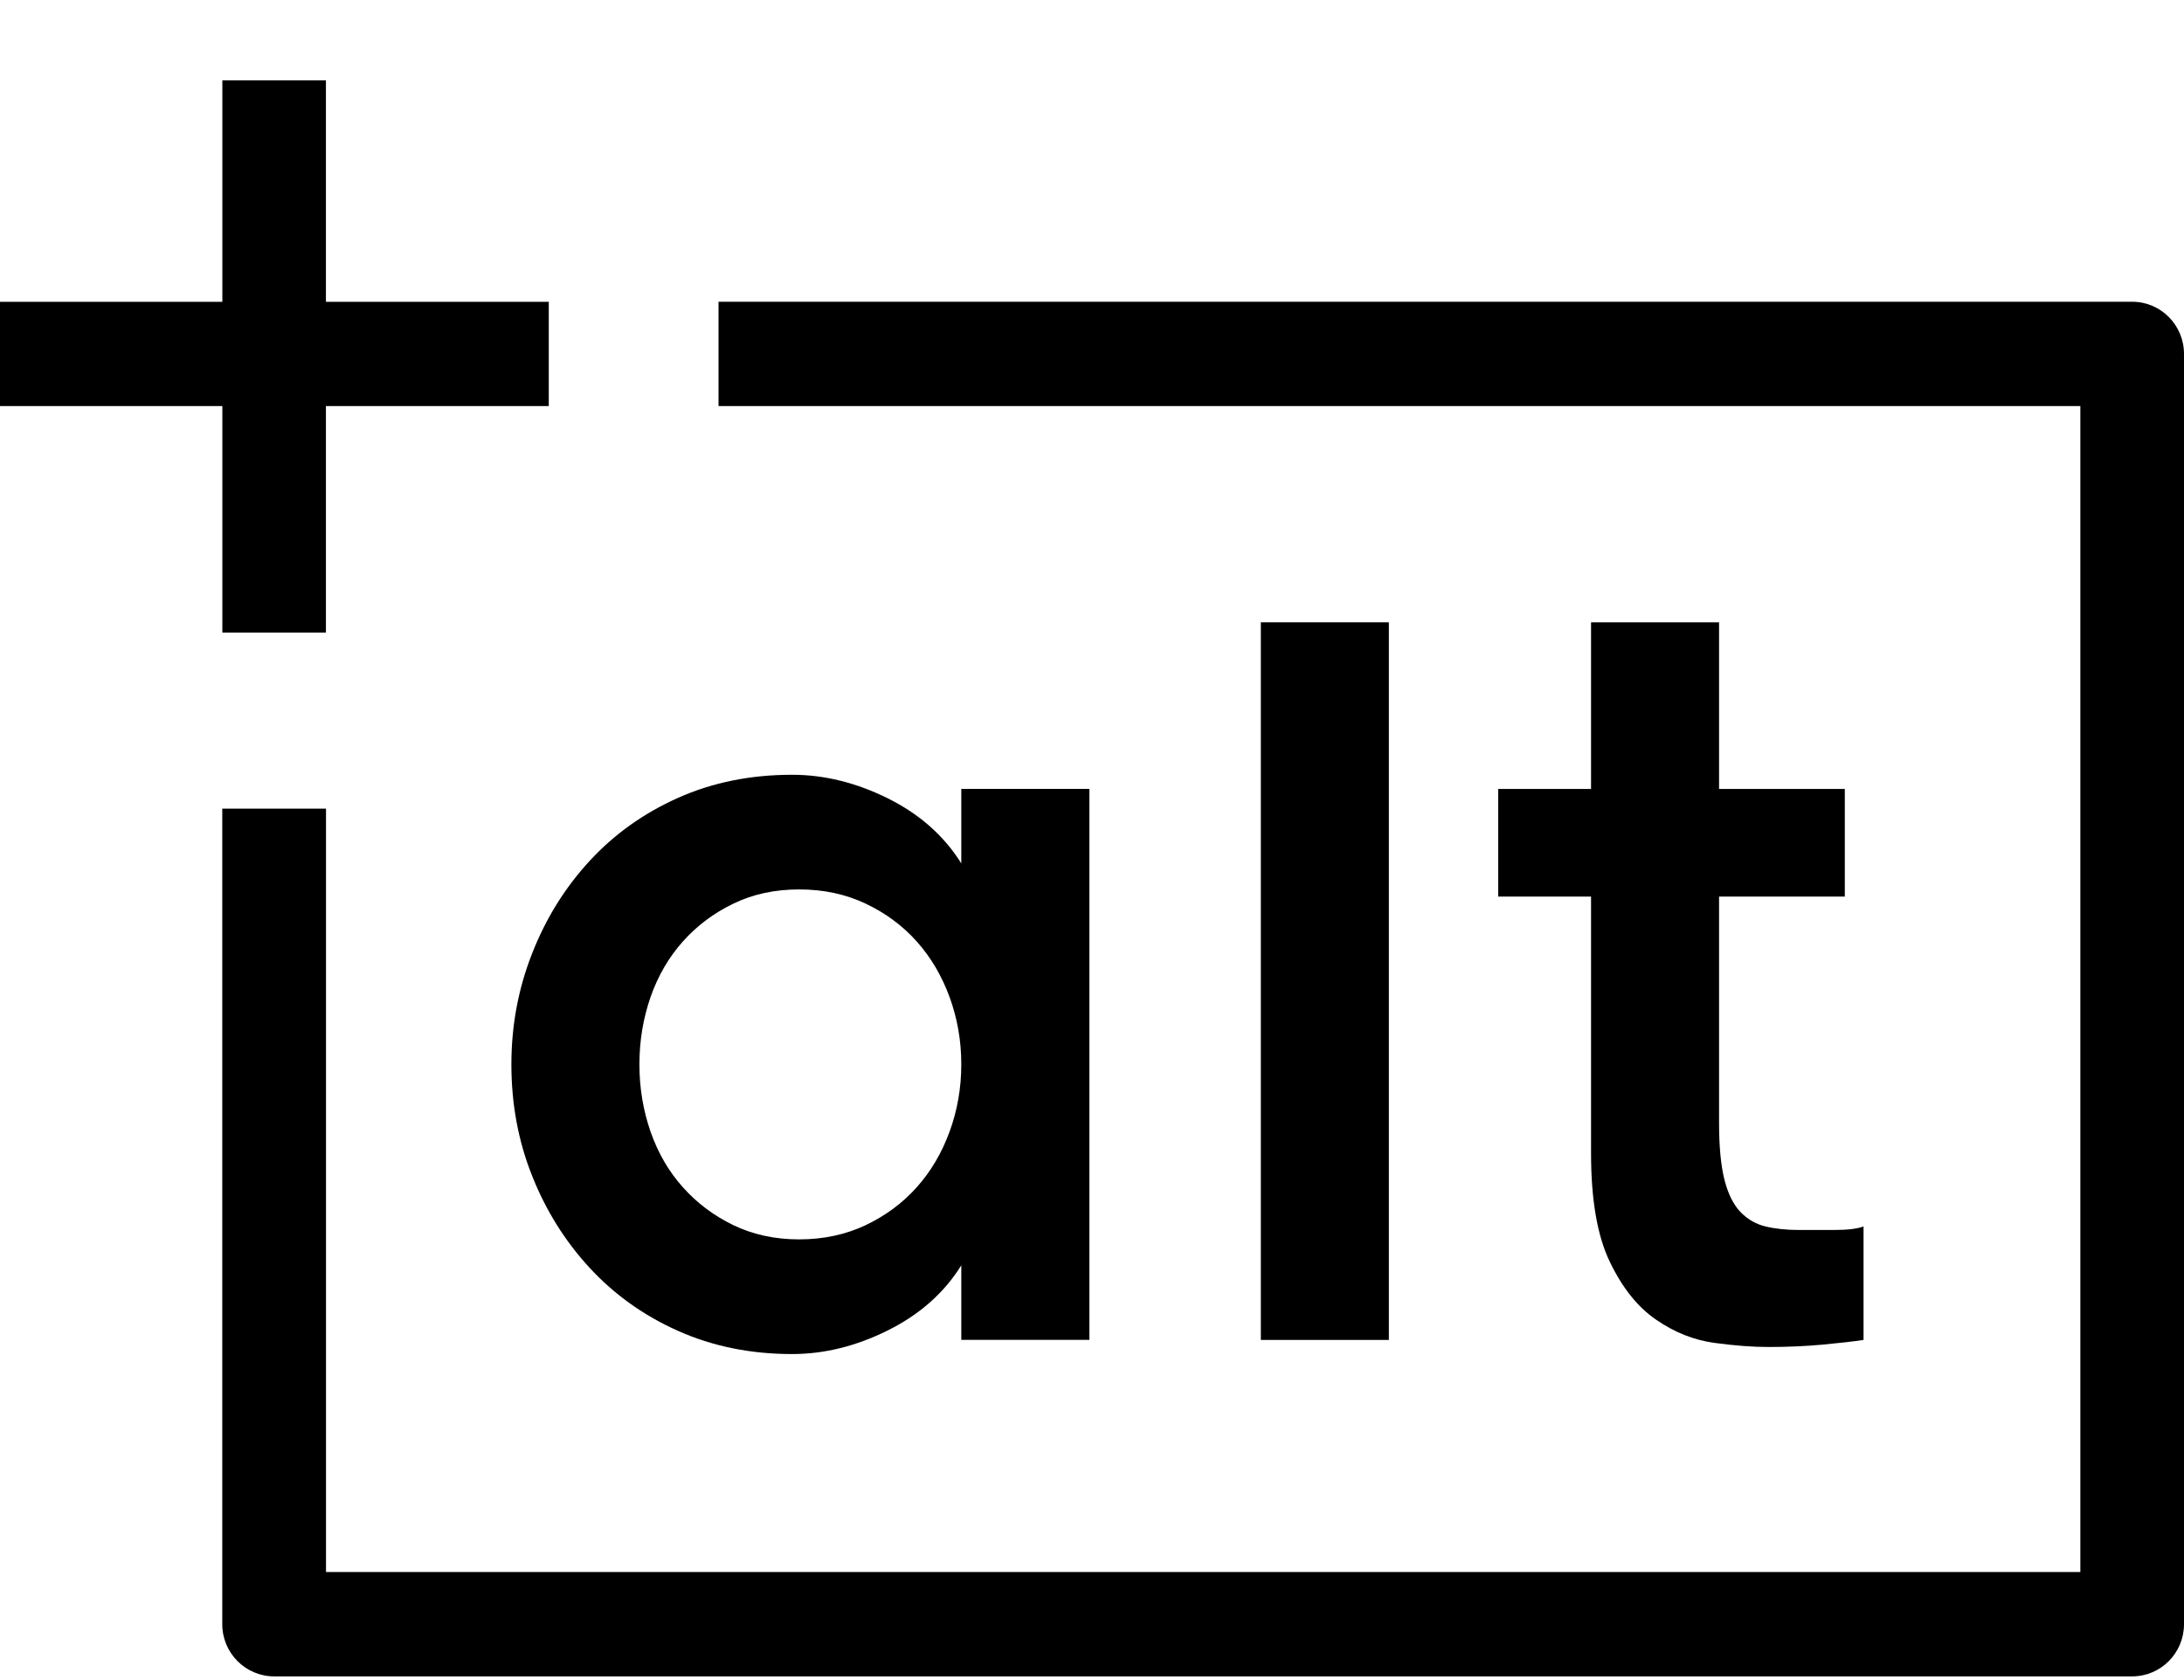
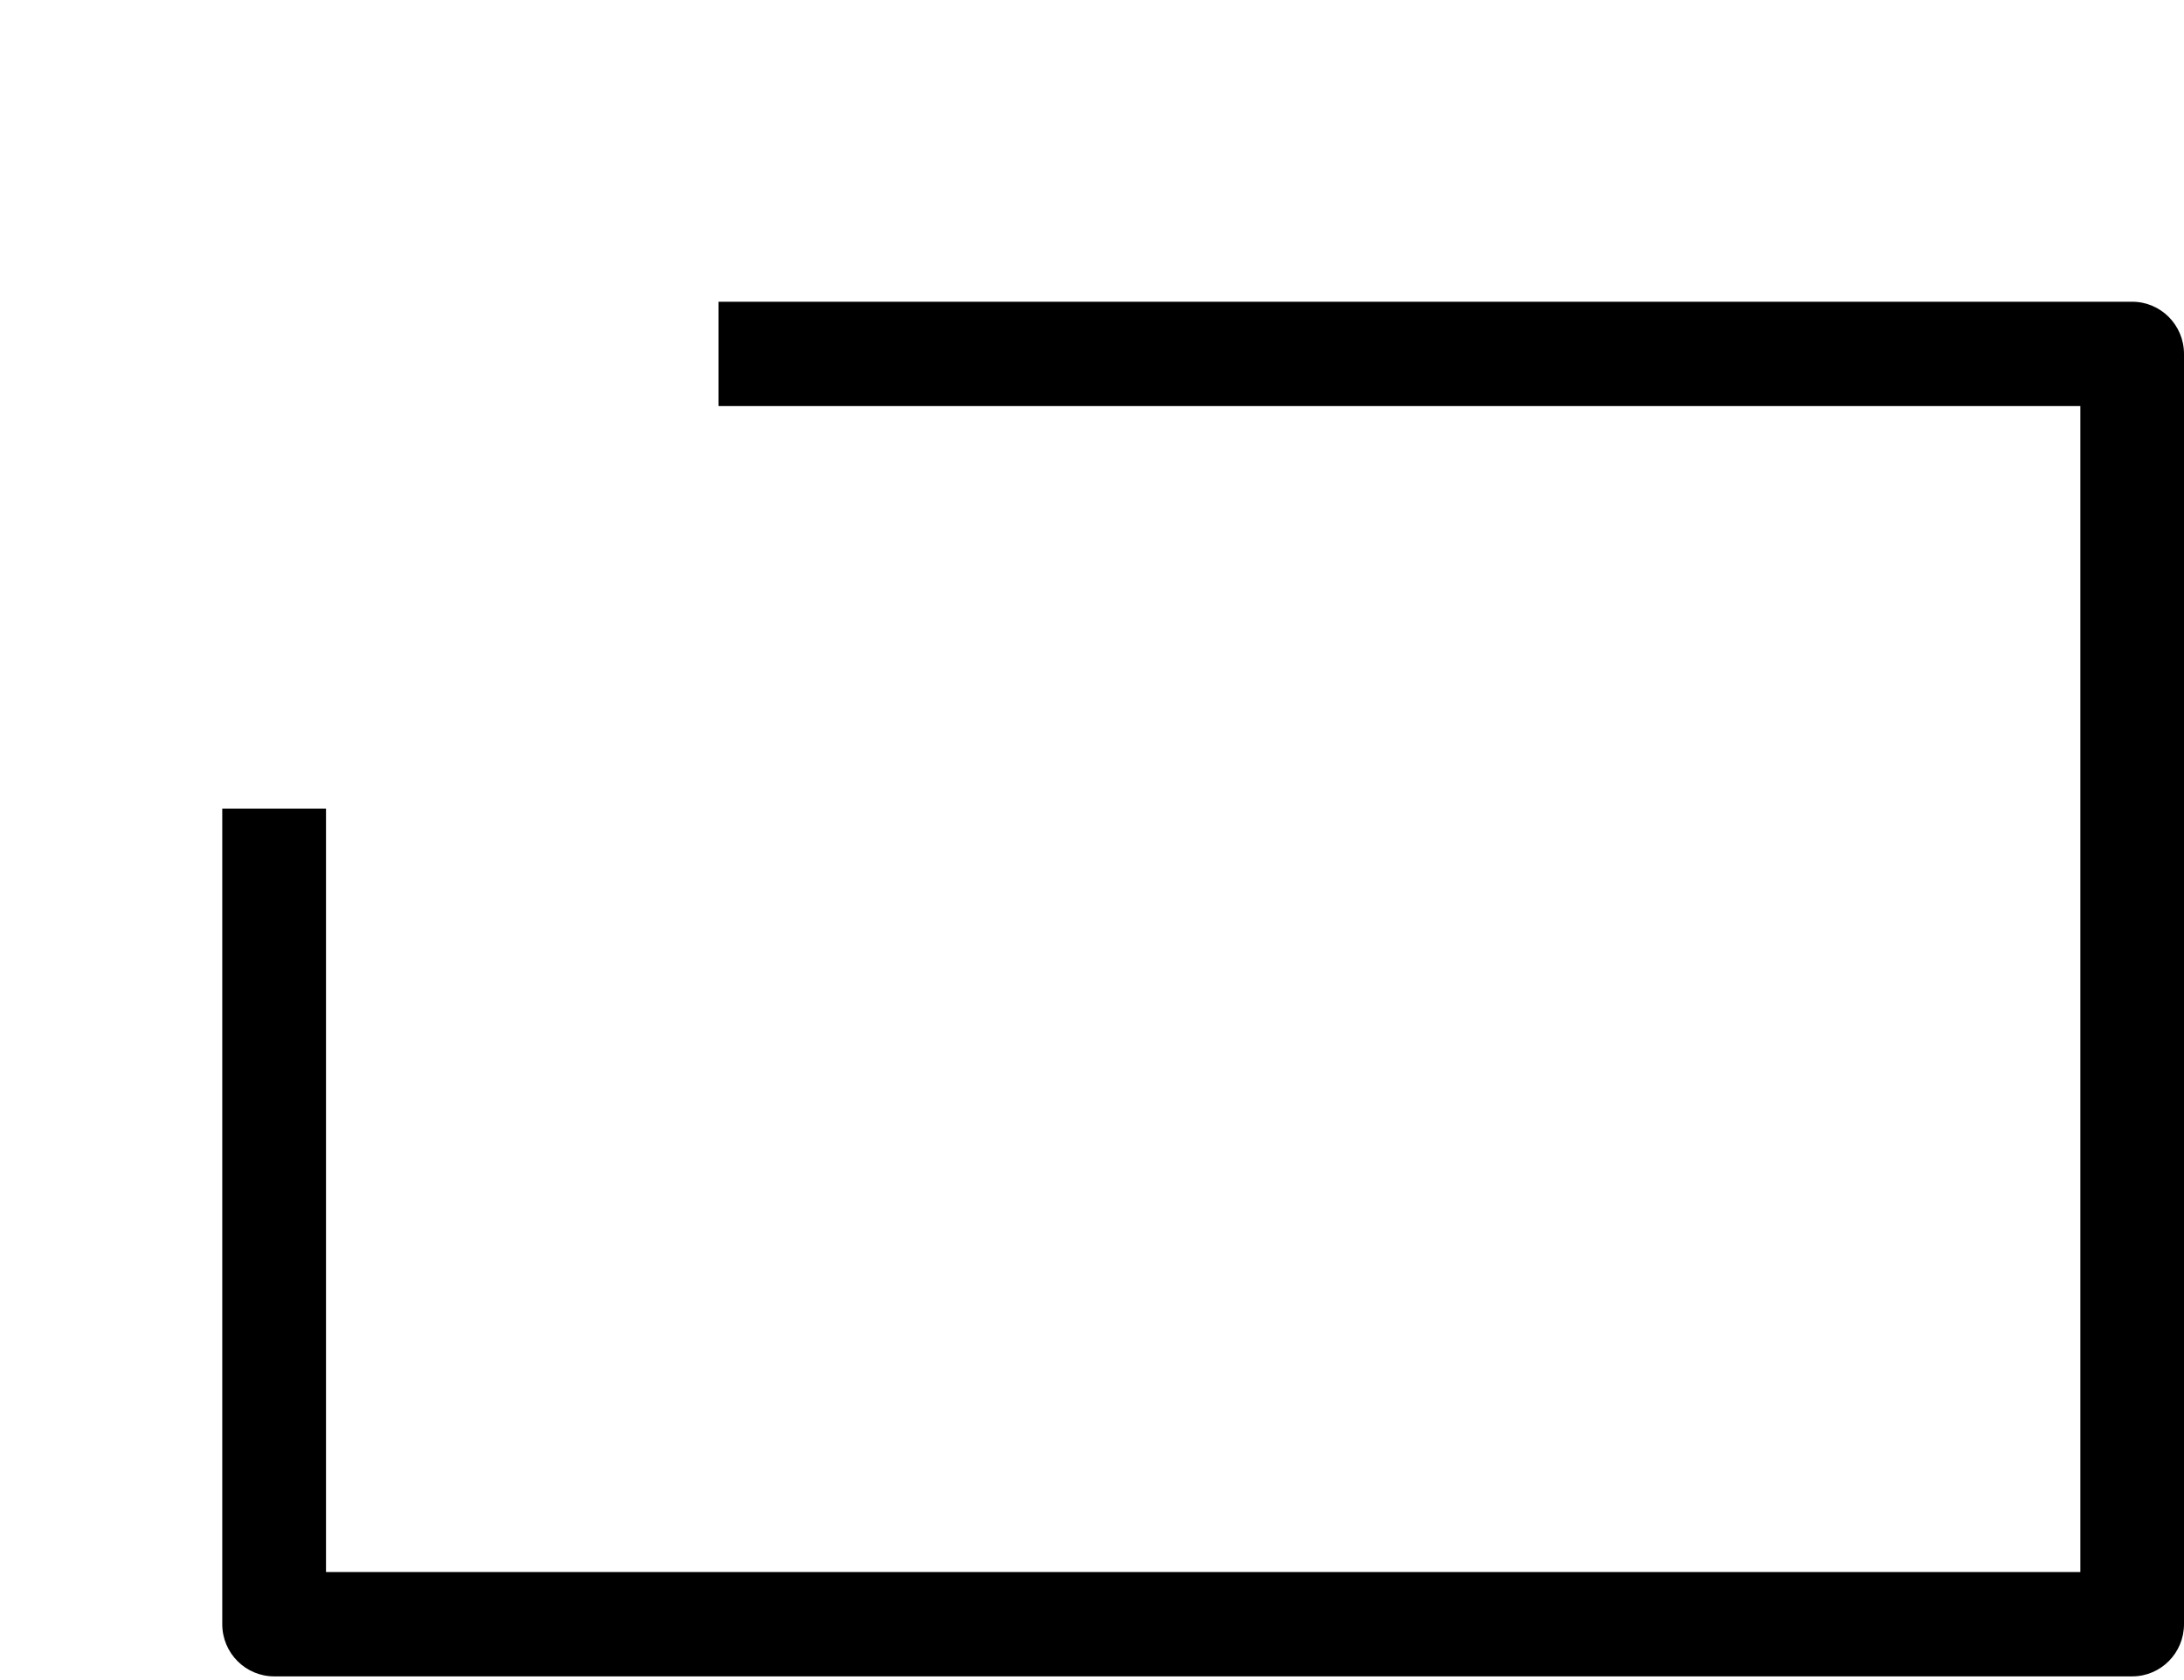
<svg xmlns="http://www.w3.org/2000/svg" width="26" height="20" viewBox="0 0 26 20" fill="none">
  <g clip-path="url(#clip0_4969_180727)">
    <path d="M25.383 19.956H3.264C2.923 19.956 2.646 19.678 2.646 19.335V9.626H3.881V18.714H24.766V4.834H8.554V3.592H25.383C25.724 3.592 26 3.87 26 4.213V19.335C26 19.678 25.724 19.956 25.383 19.956Z" fill="black" />
-     <path d="M9.514 14.754C9.803 14.754 10.067 14.697 10.305 14.585C10.542 14.472 10.745 14.322 10.913 14.134C11.081 13.947 11.211 13.726 11.304 13.473C11.397 13.219 11.444 12.952 11.444 12.671C11.444 12.389 11.397 12.122 11.304 11.868C11.211 11.615 11.081 11.395 10.913 11.207C10.745 11.019 10.542 10.869 10.305 10.757C10.067 10.644 9.803 10.588 9.514 10.588C9.225 10.588 8.964 10.644 8.731 10.757C8.498 10.869 8.298 11.019 8.13 11.207C7.962 11.395 7.834 11.615 7.745 11.868C7.657 12.122 7.612 12.389 7.612 12.671C7.612 12.952 7.657 13.219 7.745 13.473C7.834 13.726 7.962 13.947 8.13 14.134C8.298 14.322 8.498 14.472 8.731 14.585C8.964 14.697 9.225 14.754 9.514 14.754ZM12.969 9.391V15.95H11.444V15.063C11.239 15.392 10.948 15.649 10.57 15.837C10.193 16.025 9.813 16.119 9.43 16.119C8.936 16.119 8.484 16.027 8.074 15.844C7.663 15.661 7.312 15.41 7.018 15.091C6.724 14.772 6.496 14.406 6.333 13.993C6.169 13.581 6.088 13.14 6.088 12.671C6.088 12.211 6.169 11.772 6.333 11.355C6.496 10.937 6.724 10.569 7.018 10.25C7.312 9.931 7.663 9.68 8.074 9.497C8.484 9.314 8.936 9.223 9.43 9.223C9.813 9.223 10.193 9.317 10.57 9.504C10.948 9.692 11.239 9.95 11.444 10.278V9.391H12.969Z" fill="black" />
-     <path d="M15.01 7.408H16.534V15.951H15.01V7.408Z" fill="black" />
-     <path d="M22.185 15.951C22.064 15.969 21.901 15.988 21.696 16.007C21.491 16.026 21.276 16.035 21.052 16.035C20.866 16.035 20.651 16.019 20.409 15.986C20.167 15.953 19.936 15.862 19.717 15.711C19.498 15.562 19.314 15.332 19.165 15.022C19.015 14.712 18.941 14.281 18.941 13.727V10.673H17.836V9.392H18.941V7.408H20.465V9.392H21.962V10.673H20.465V13.366C20.465 13.646 20.486 13.871 20.528 14.039C20.57 14.207 20.633 14.336 20.717 14.425C20.801 14.513 20.901 14.572 21.018 14.6C21.134 14.628 21.267 14.642 21.416 14.642H21.836C21.994 14.642 22.111 14.628 22.185 14.6V15.951Z" fill="black" />
-     <path d="M6.533 3.593H3.88V0.957H2.647V3.593H0V4.834H2.647V7.531H3.88V4.834H6.533V3.593Z" fill="black" />
  </g>
  <defs>
    <clipPath id="clip0_4969_180727">
      <rect width="26" height="19" fill="white" transform="translate(0 0.957)" />
    </clipPath>
  </defs>
</svg>